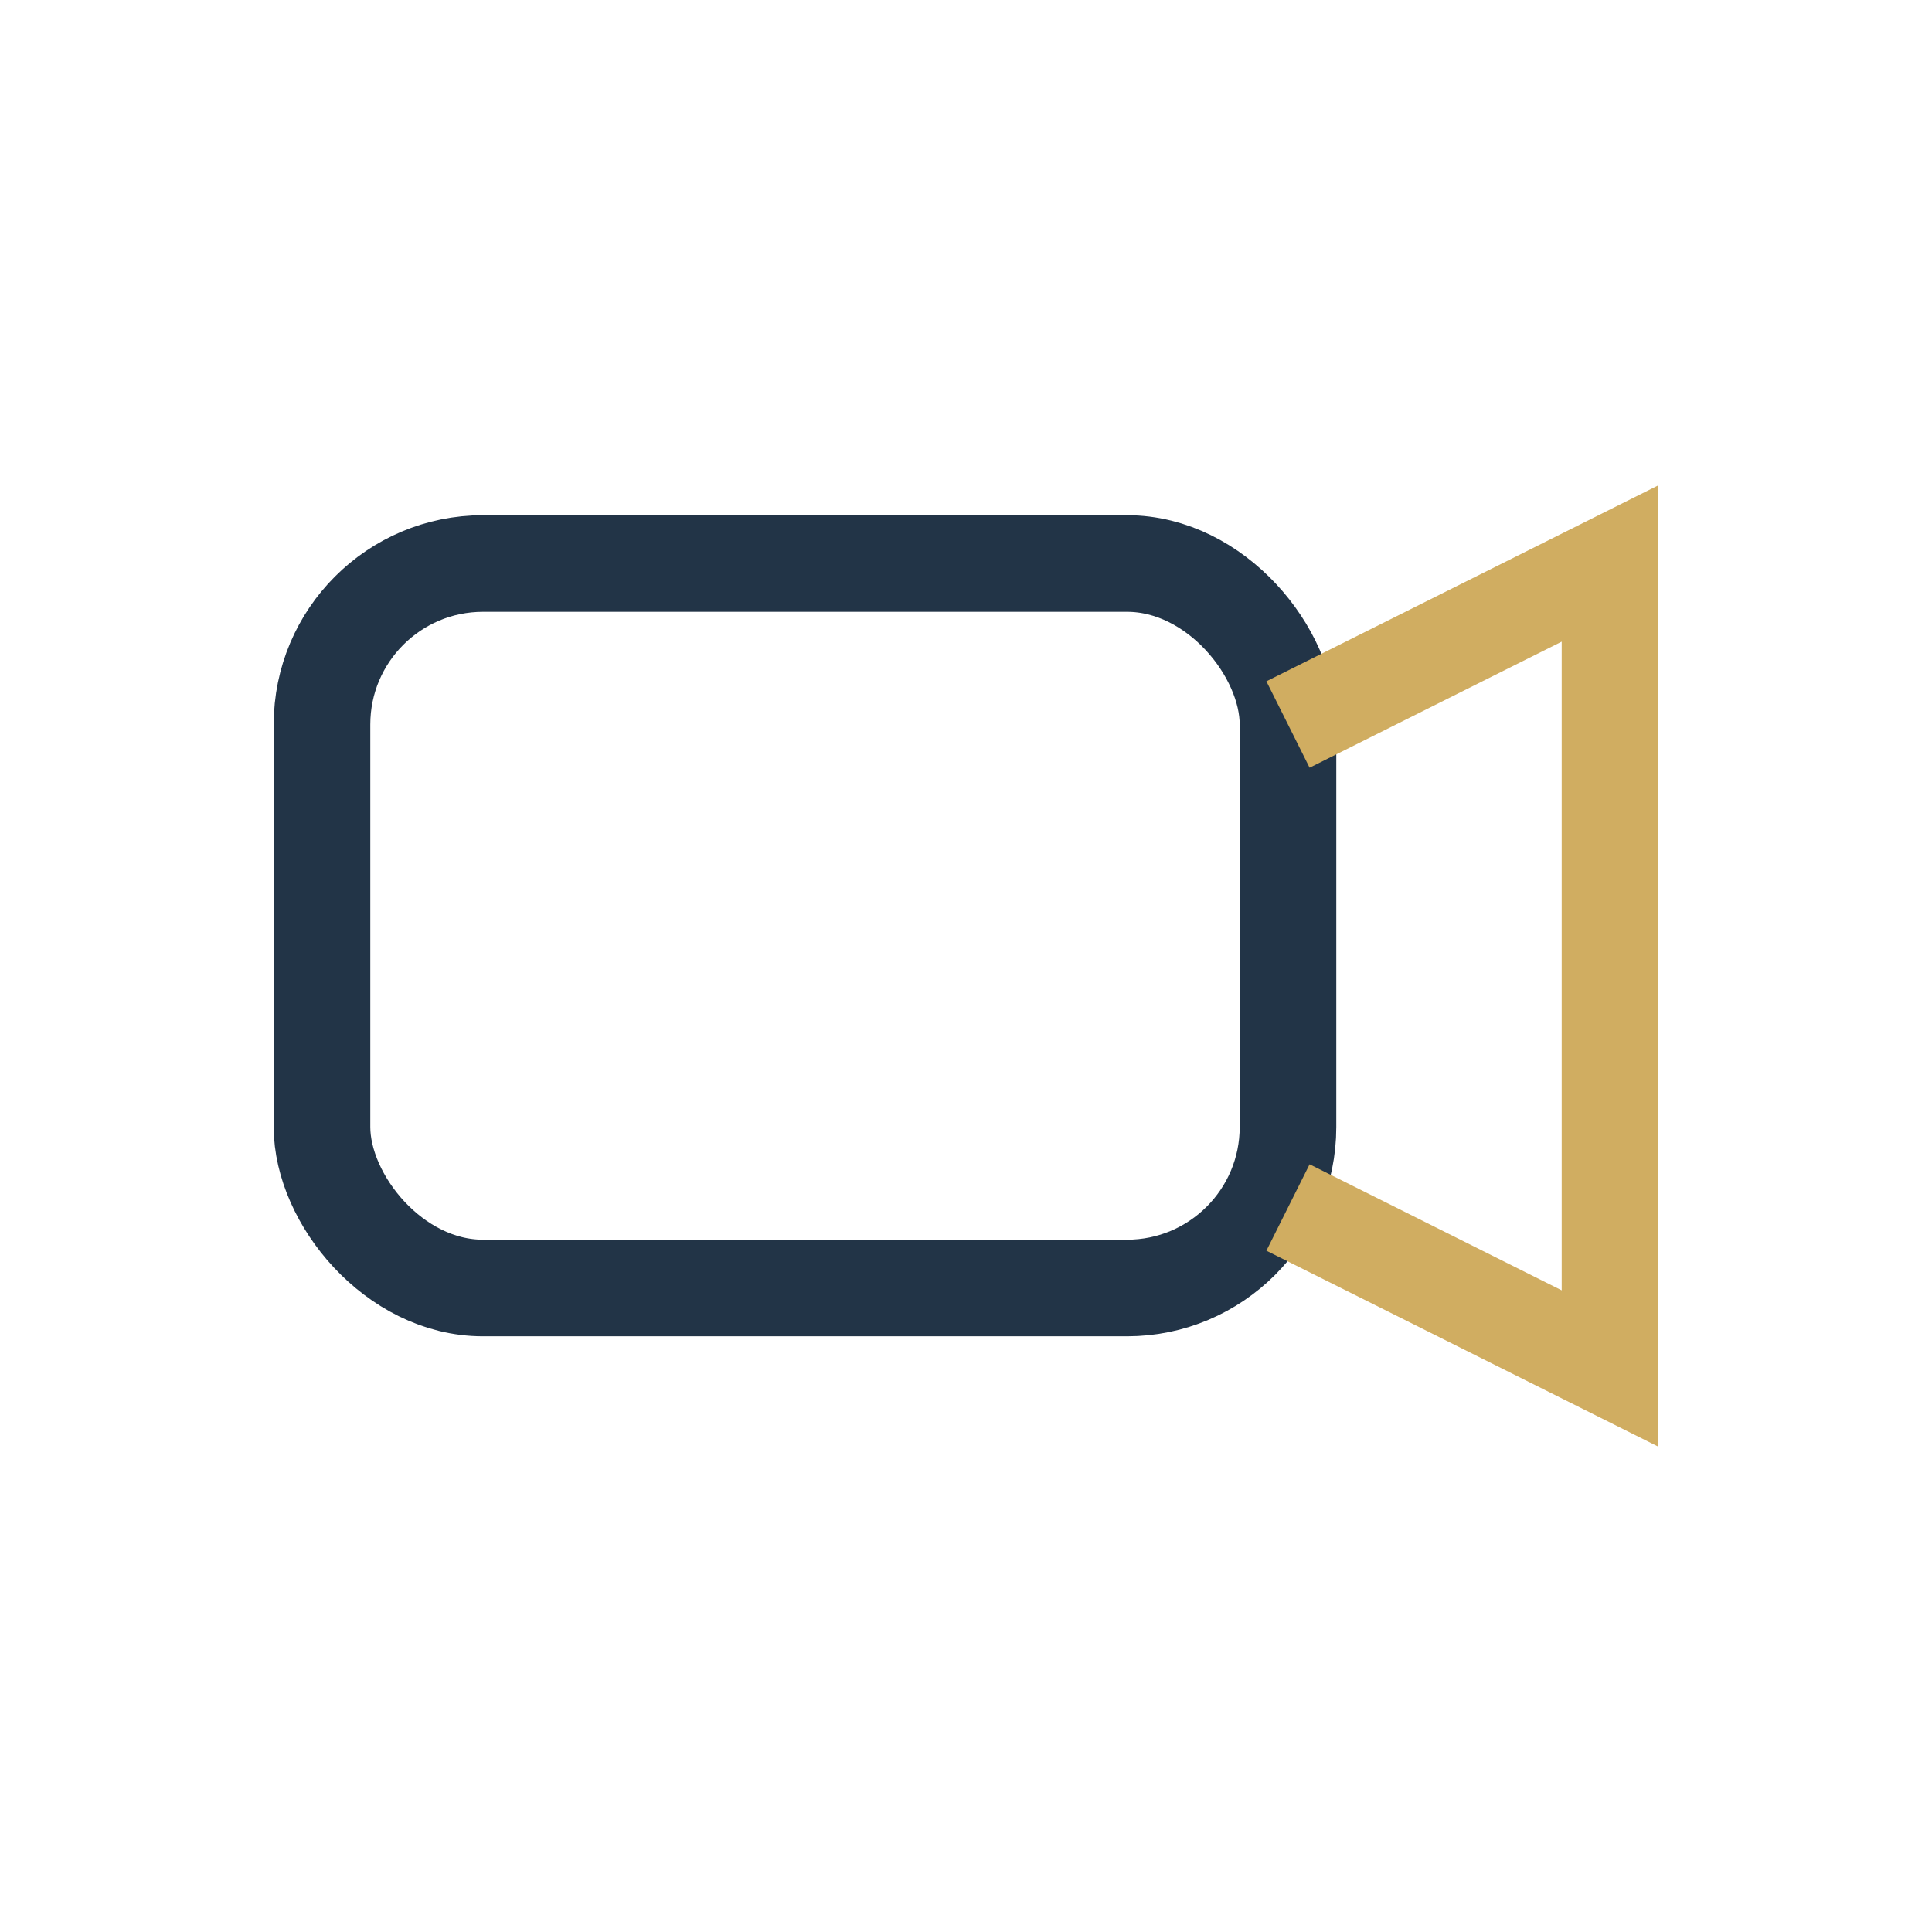
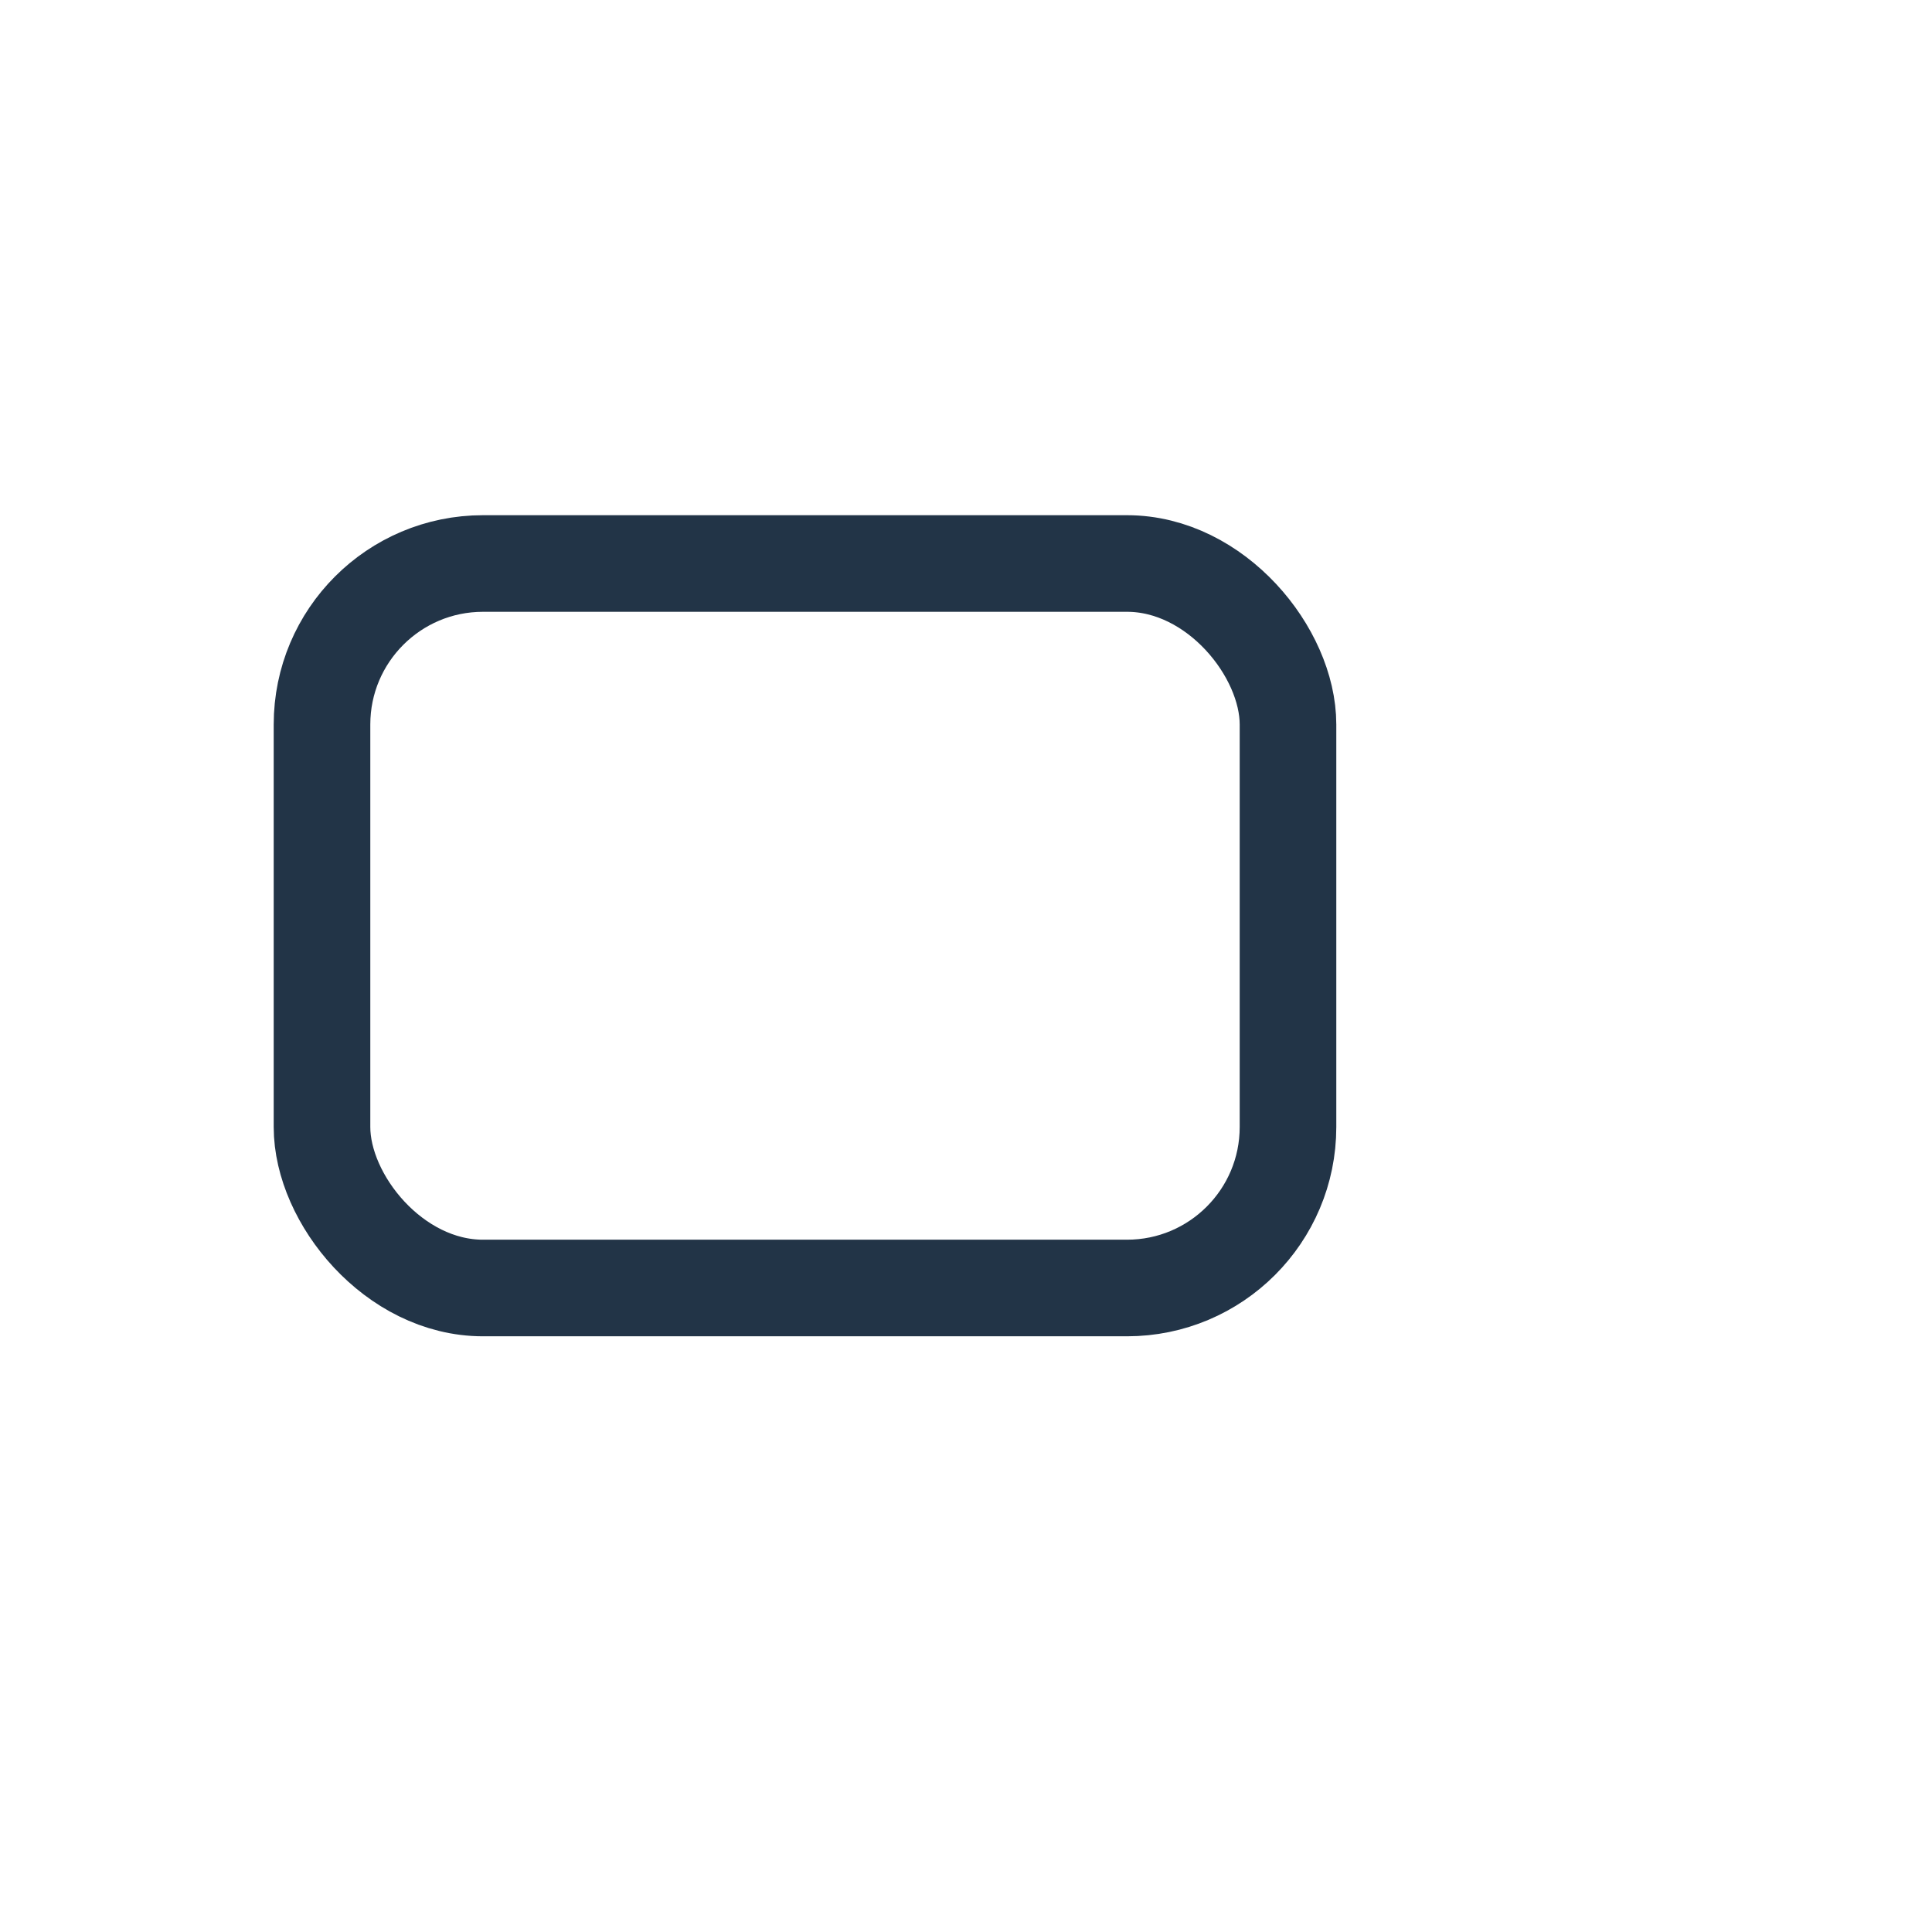
<svg xmlns="http://www.w3.org/2000/svg" width="24" height="24" viewBox="0 0 24 24">
  <rect x="4" y="7" width="12" height="9" rx="2" fill="none" stroke="#223447" stroke-width="1.2" />
-   <path d="M16 9l4-2v10l-4-2" fill="none" stroke="#D0AD61" stroke-width="1.2" />
</svg>